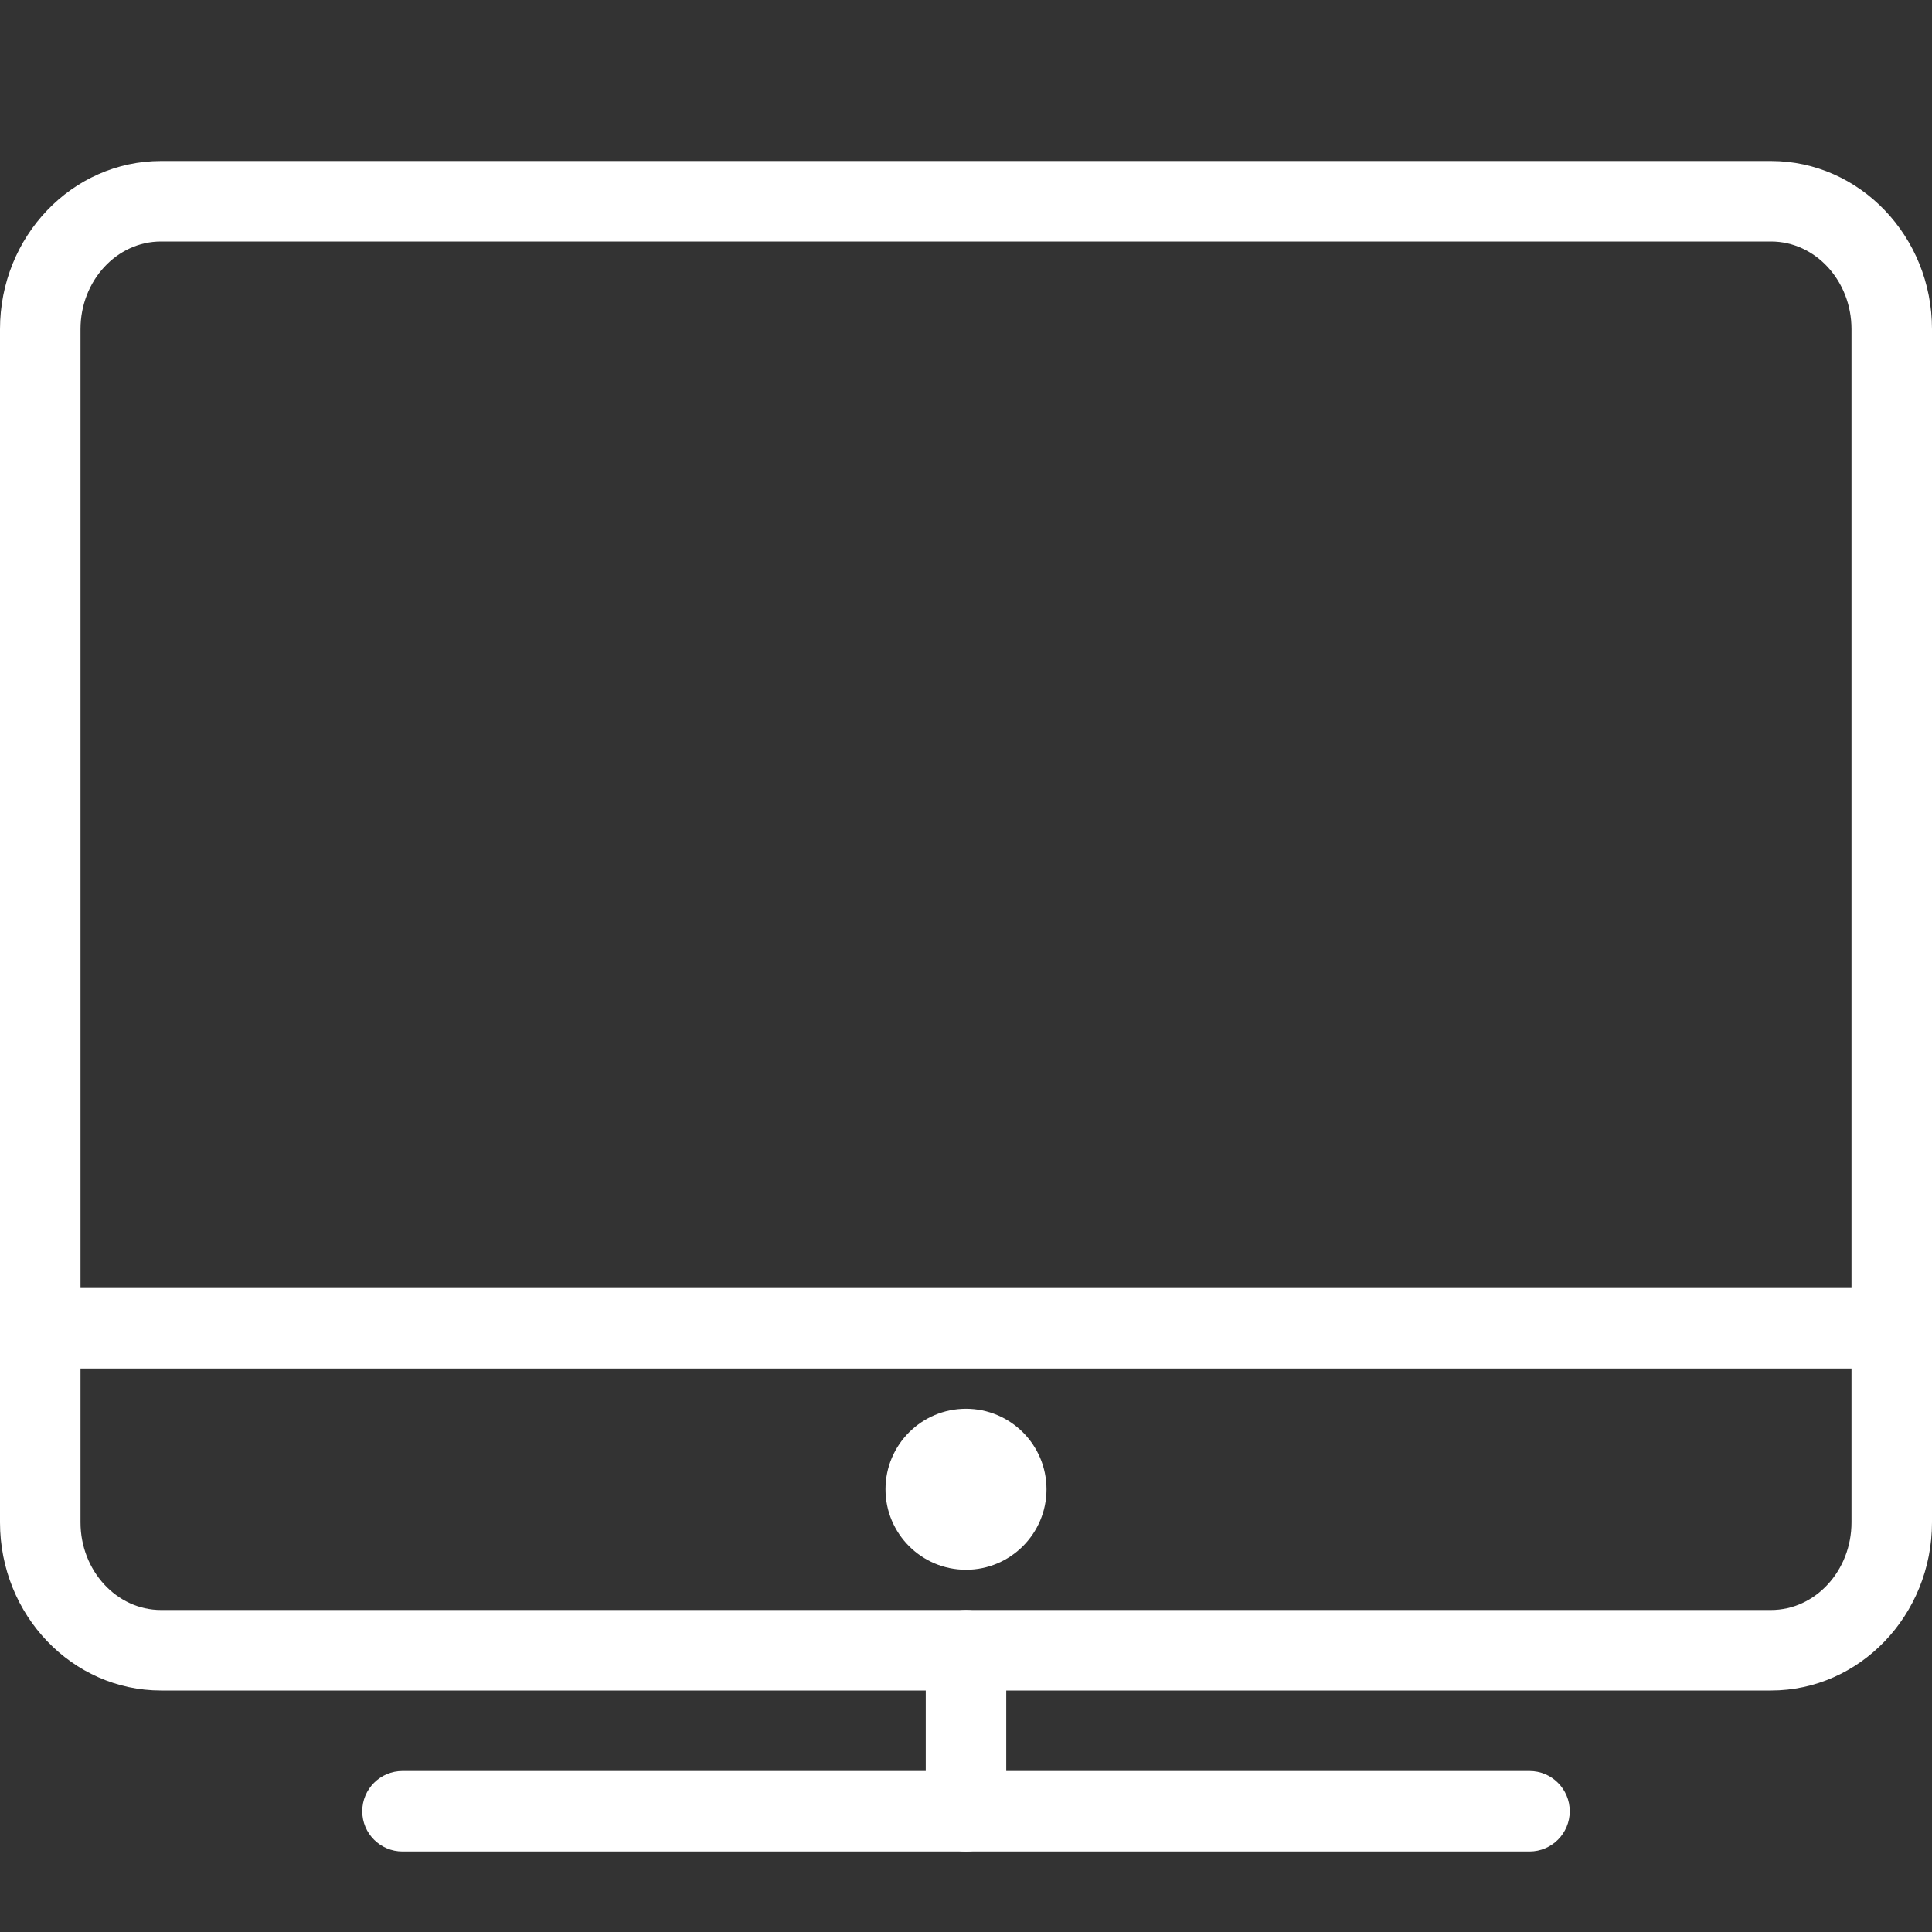
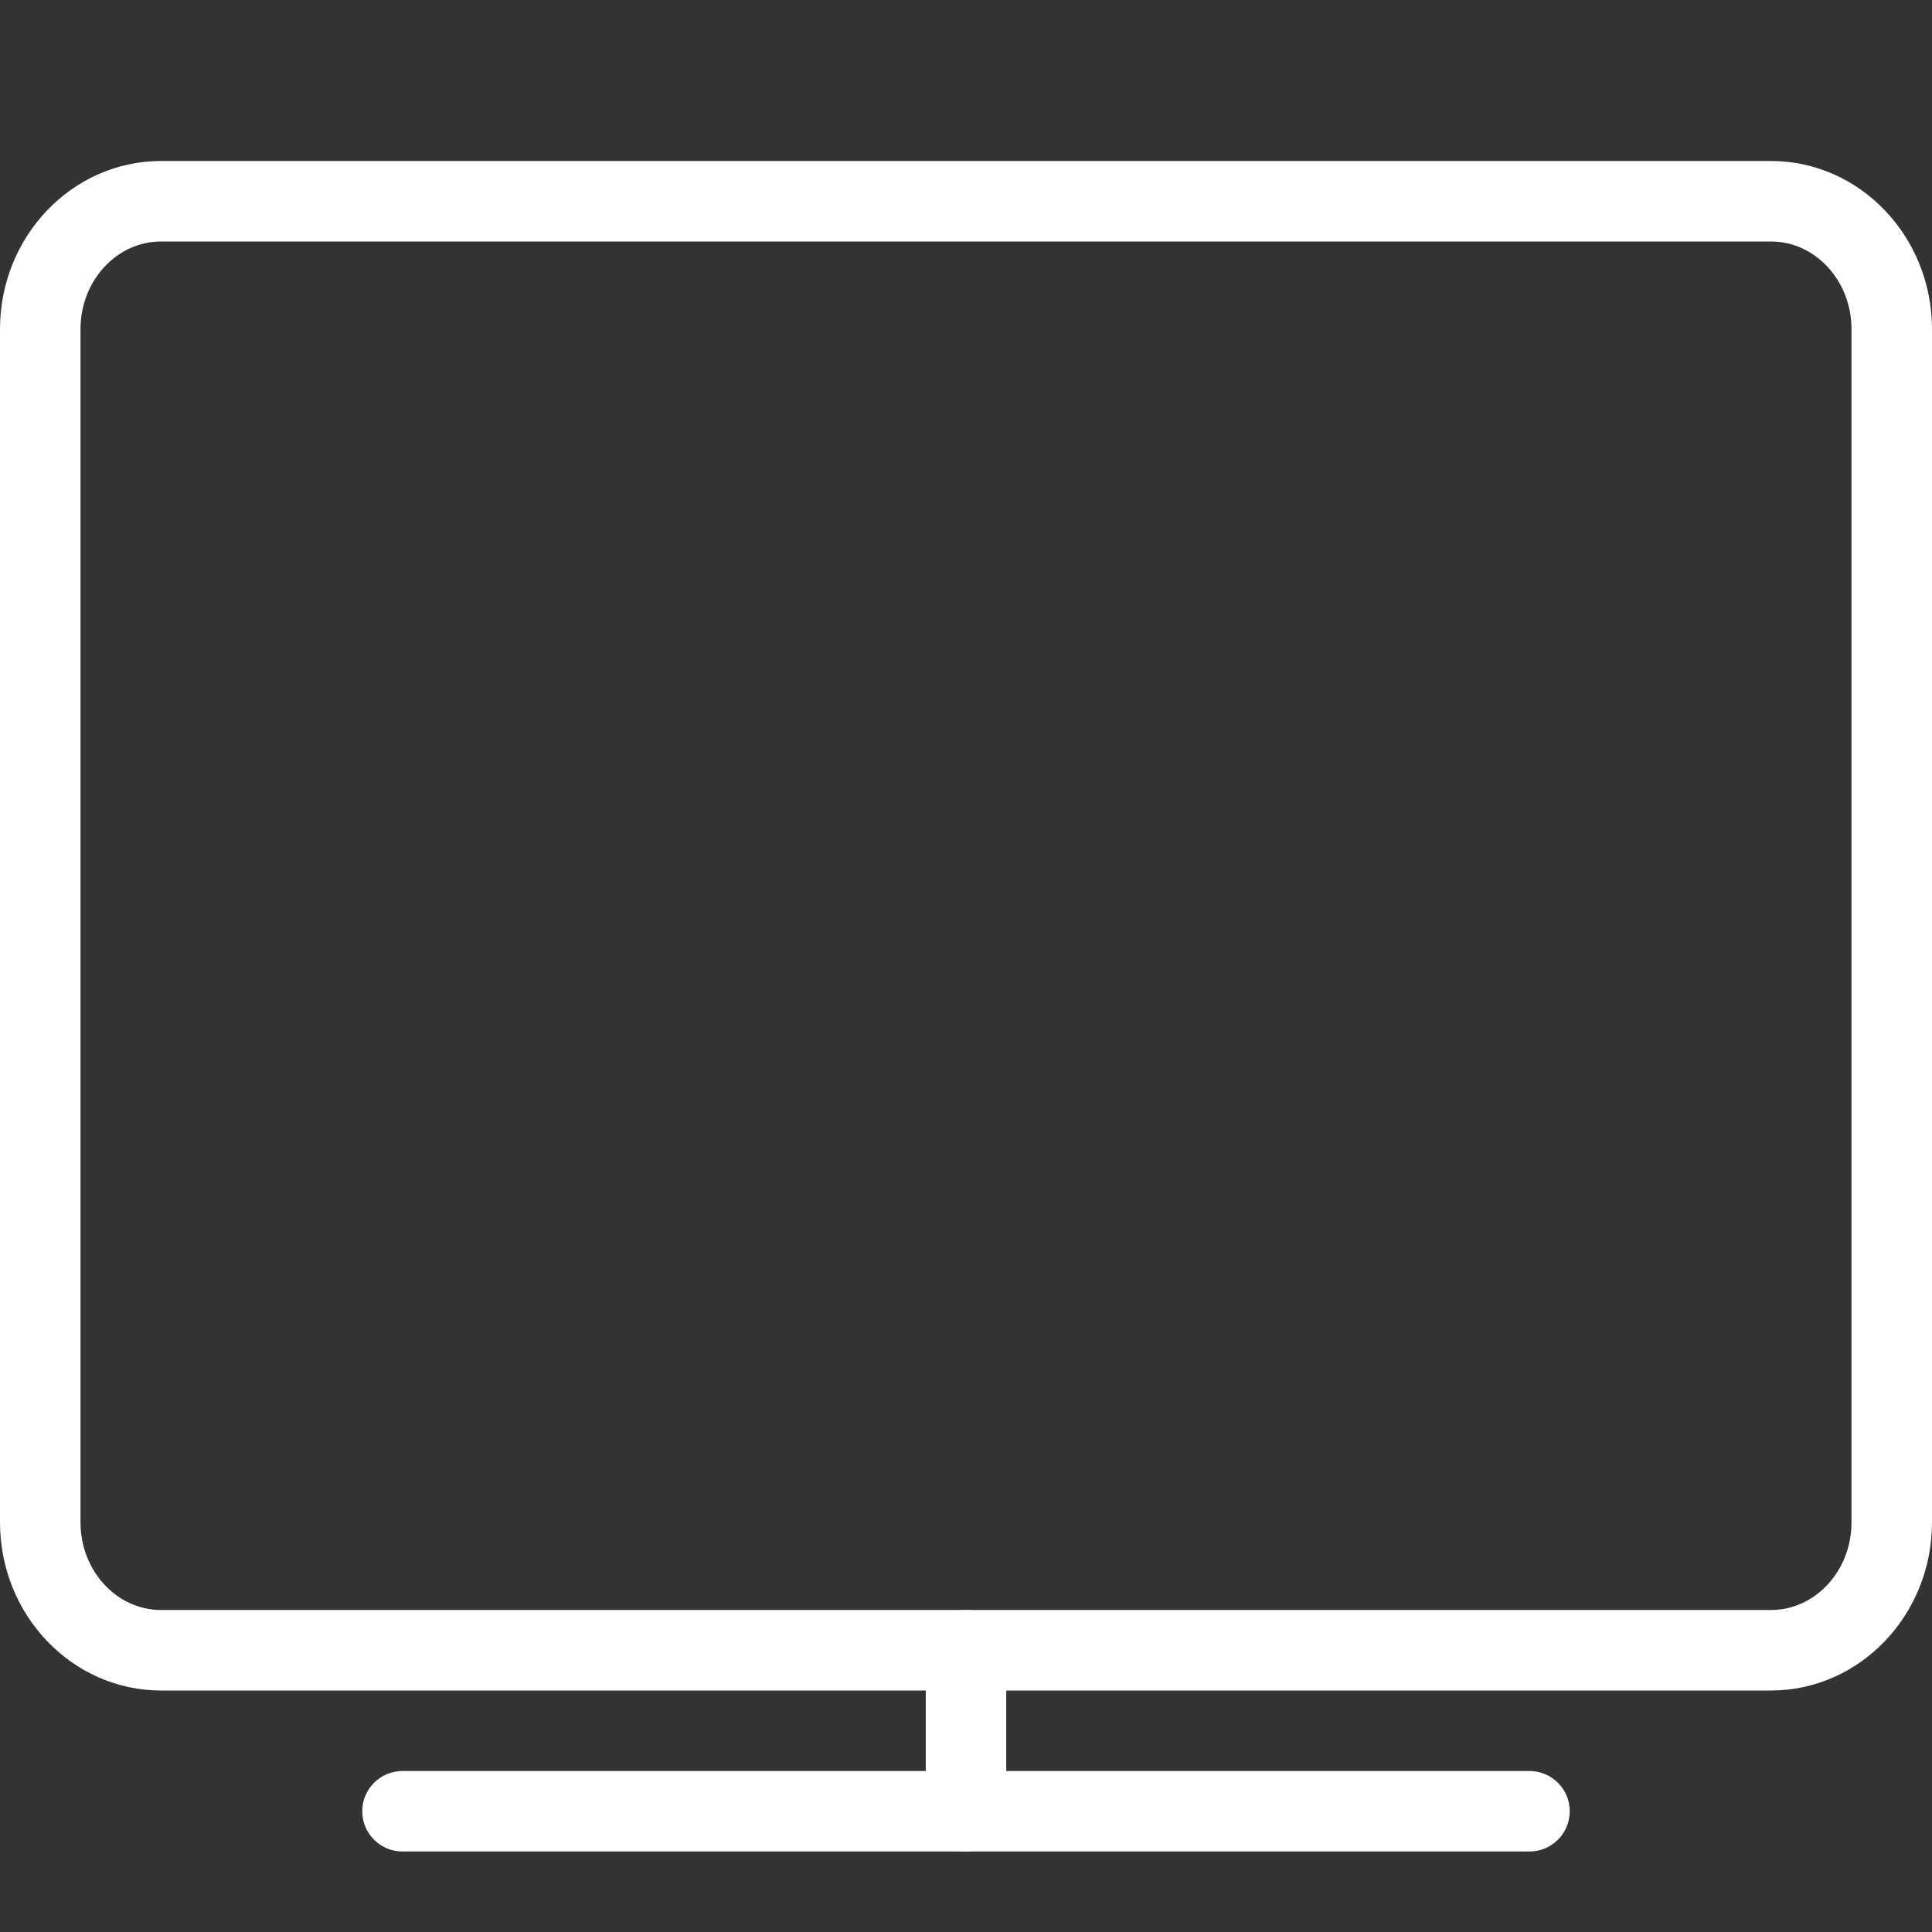
<svg xmlns="http://www.w3.org/2000/svg" width="36" height="36" viewBox="0 0 36 36" fill="none">
  <rect x="0" y="0" width="36" height="36" fill="#333333" stroke="none" />
  <path d="M33 31.5H3C1.345 31.5 0 30.095 0 28.367V6.133C0 4.405 1.345 3 3 3H33C34.654 3 36 4.405 36 6.133V28.367C36 30.095 34.654 31.5 33 31.5ZM3 4.5C2.173 4.5 1.5 5.233 1.5 6.133V28.367C1.5 29.267 2.173 30 3 30H33C33.827 30 34.5 29.267 34.5 28.367V6.133C34.5 5.233 33.827 4.5 33 4.5H3Z" fill="white" />
  <path d="M28.5 34.5H7.5C7.086 34.5 6.75 34.164 6.75 33.75C6.75 33.336 7.086 33 7.5 33H28.5C28.914 33 29.25 33.336 29.25 33.75C29.25 34.164 28.914 34.5 28.5 34.5Z" fill="white" />
  <path d="M18 34.5C17.586 34.5 17.25 34.164 17.25 33.75V30.75C17.25 30.336 17.586 30 18 30C18.414 30 18.75 30.336 18.75 30.75V33.75C18.75 34.164 18.414 34.5 18 34.5Z" fill="white" />
-   <path d="M18 29.25C18.828 29.25 19.5 28.578 19.5 27.75C19.5 26.922 18.828 26.25 18 26.25C17.172 26.25 16.5 26.922 16.5 27.75C16.5 28.578 17.172 29.25 18 29.25Z" fill="white" />
-   <path d="M35.25 24H0.75V25.5H35.25V24Z" fill="white" />
</svg>